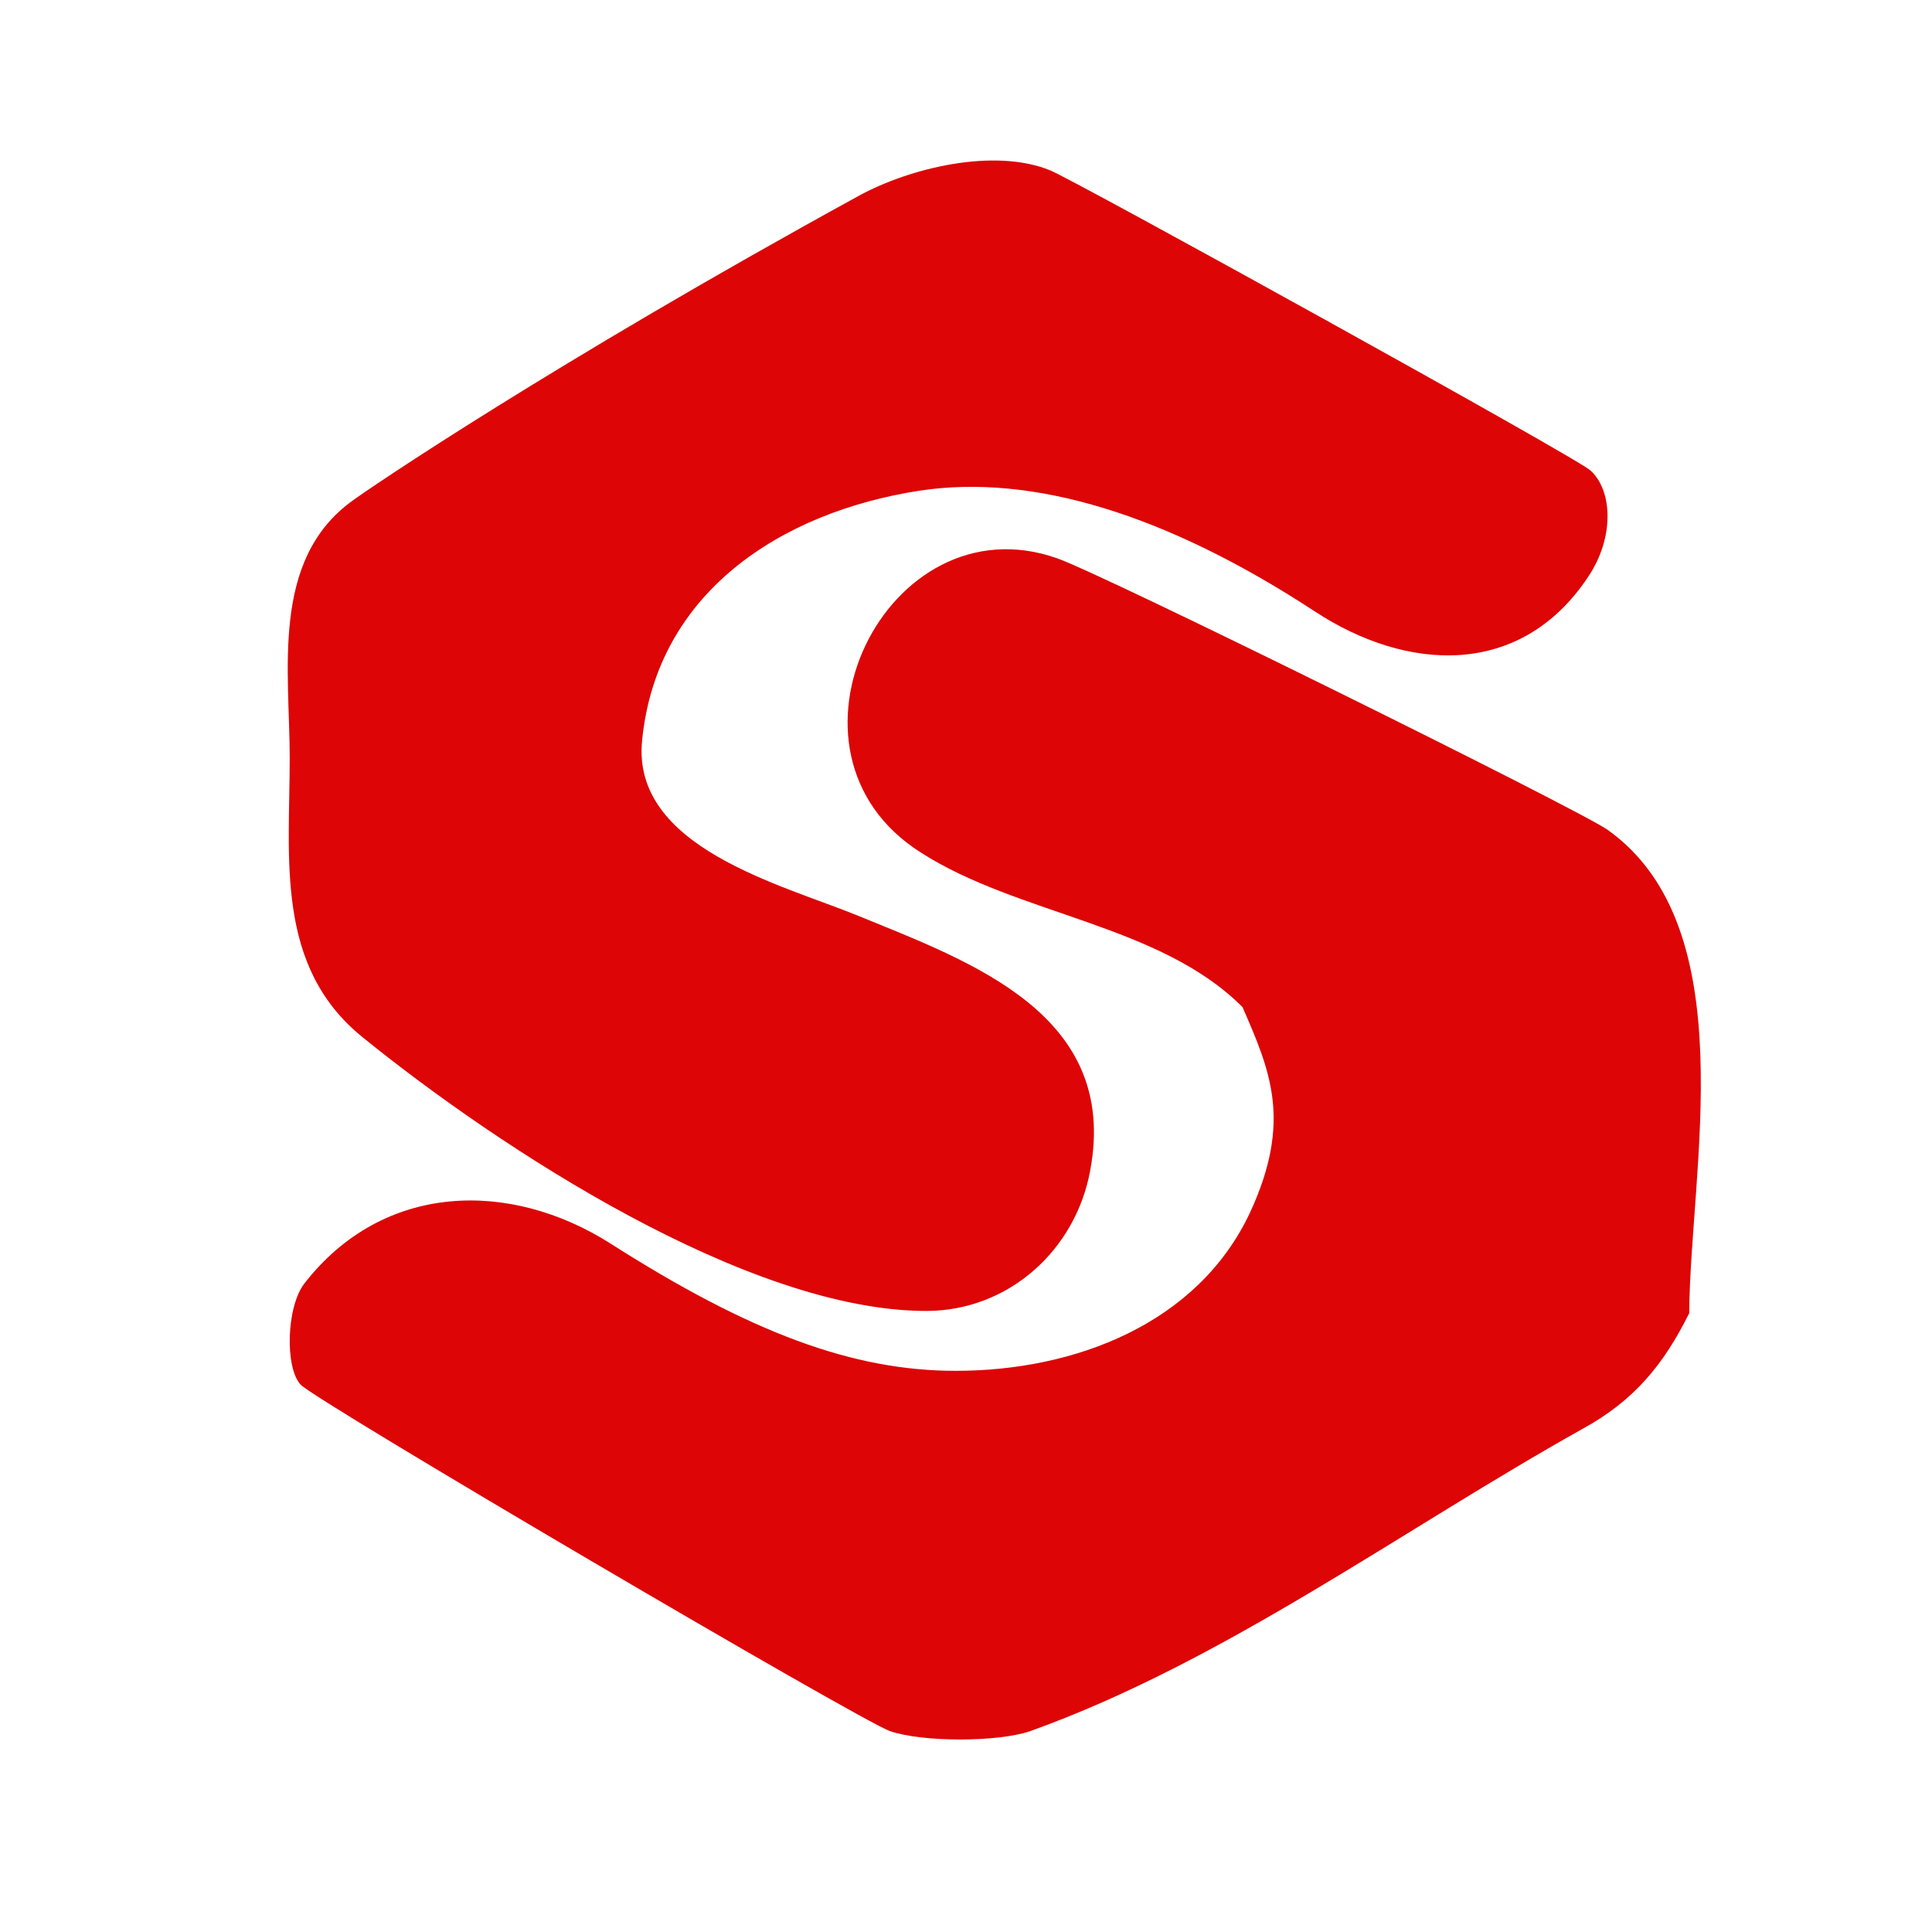
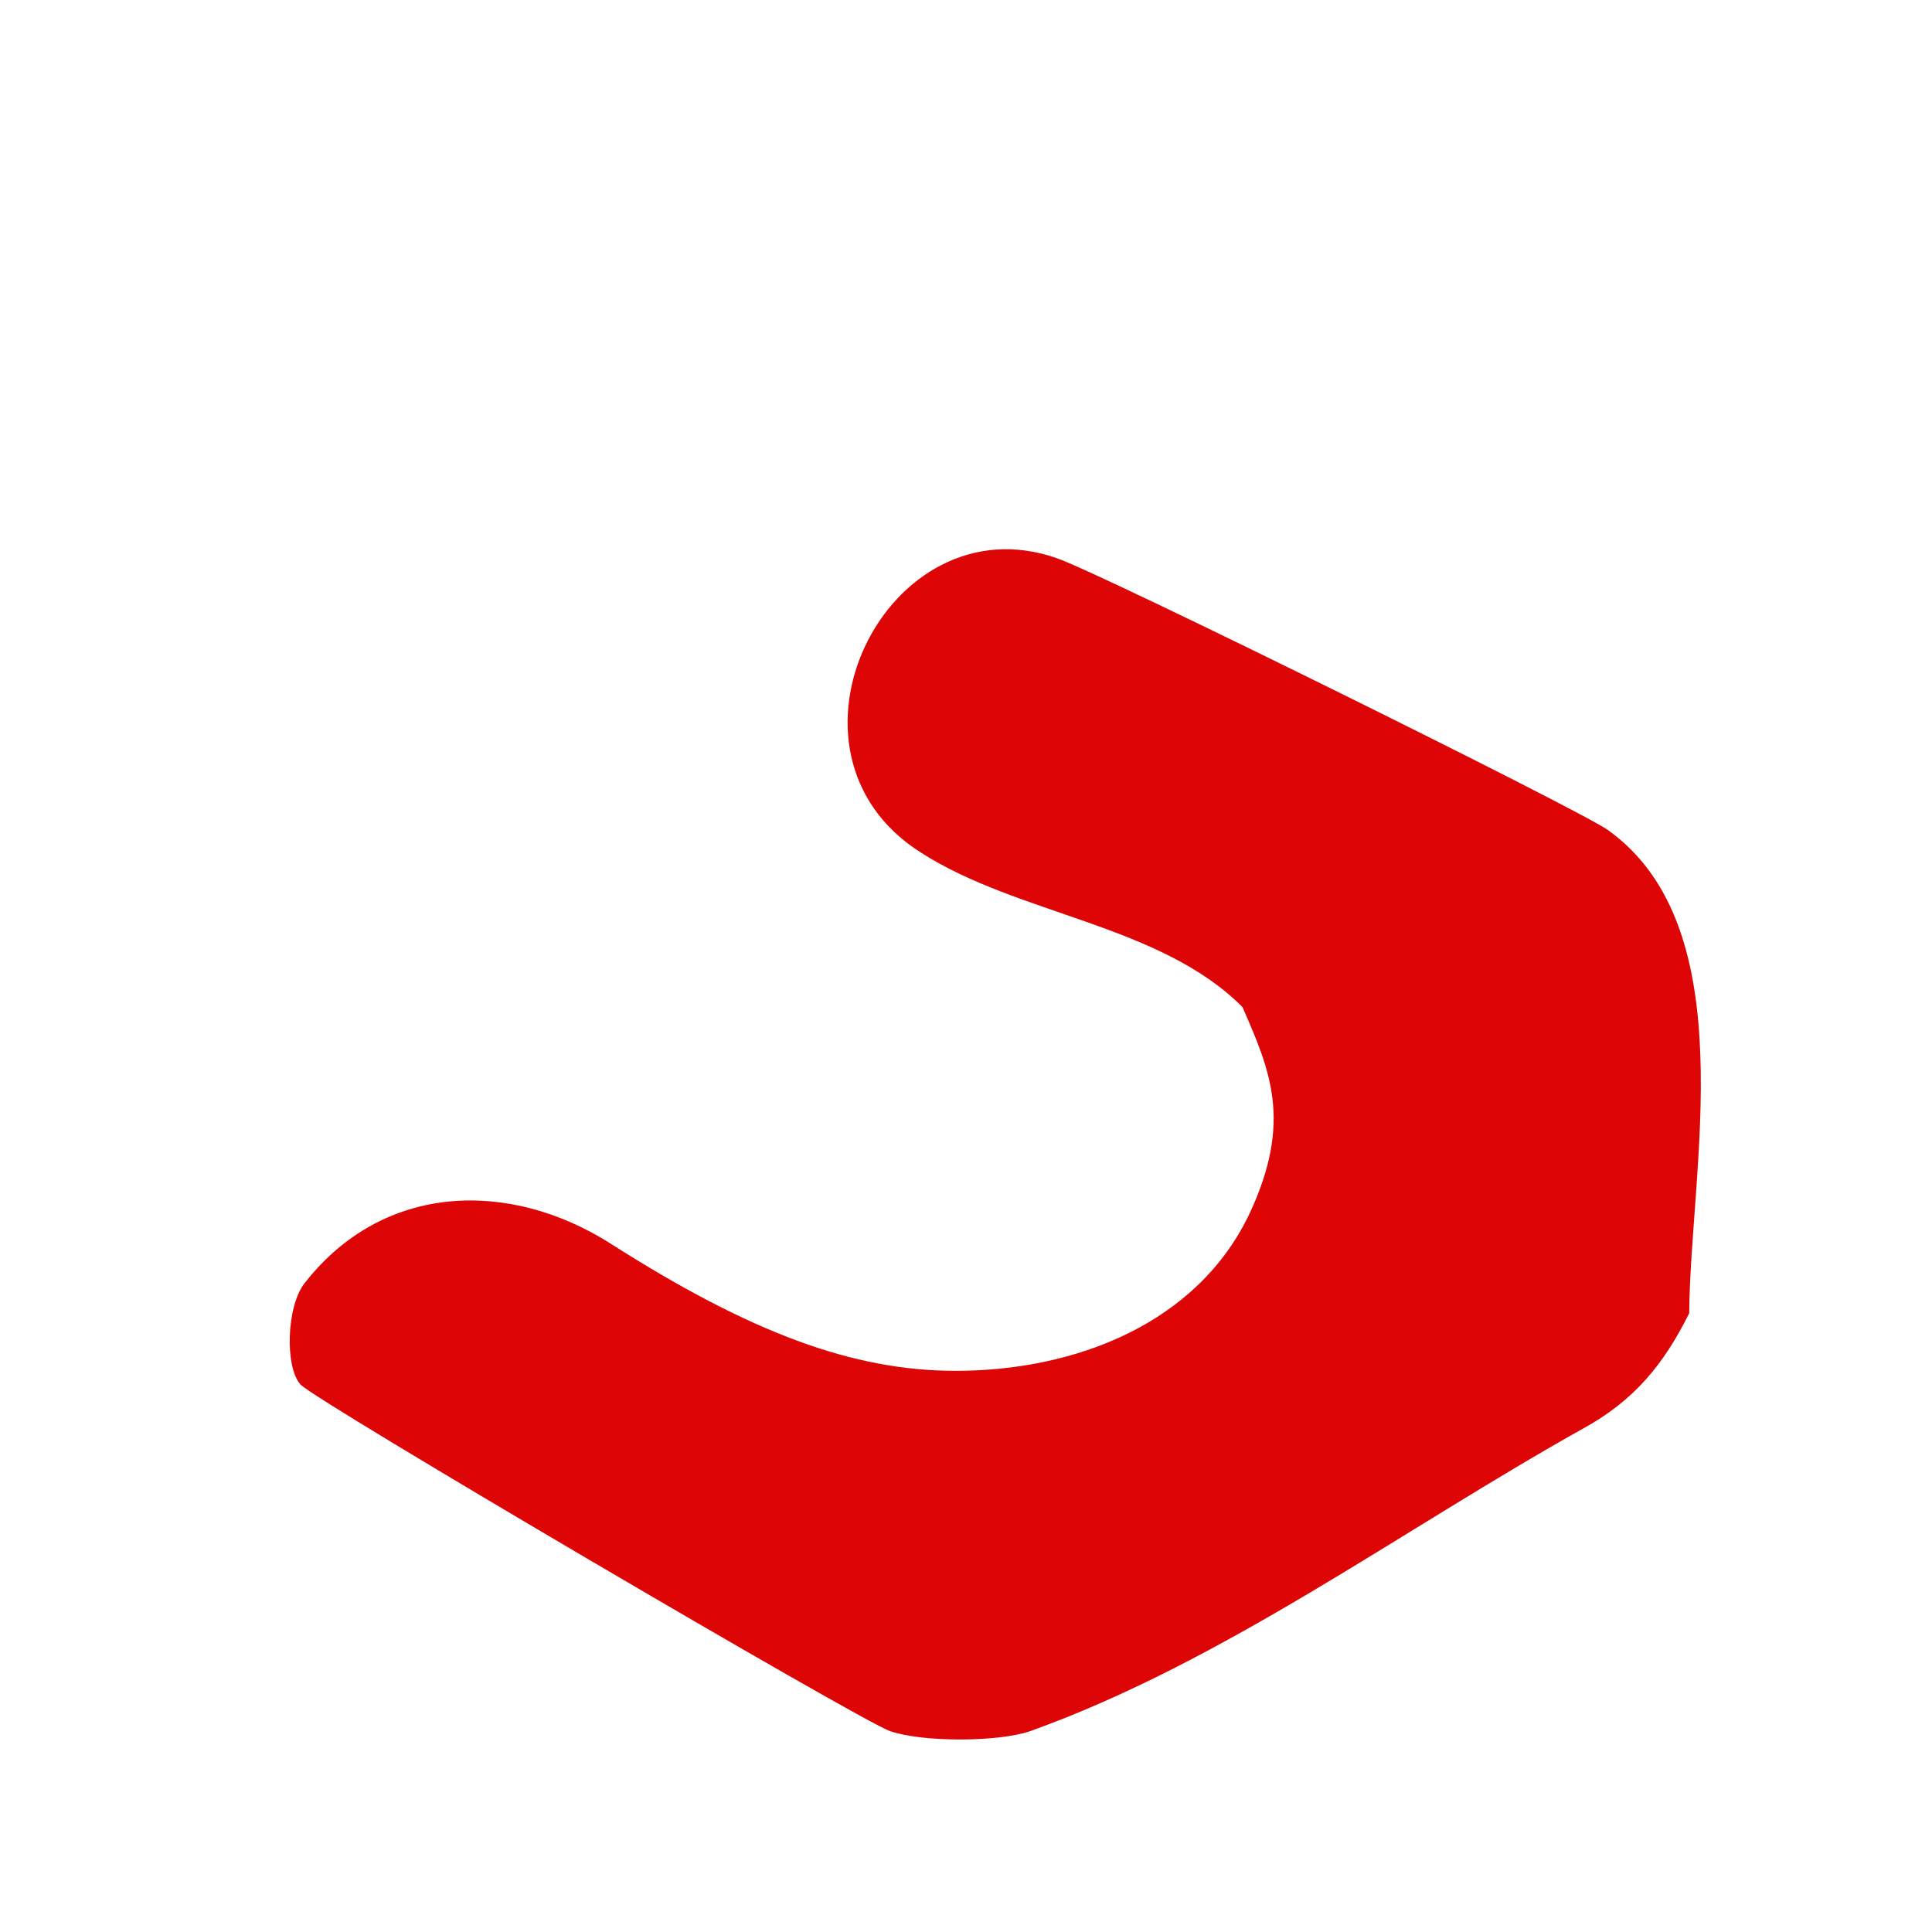
<svg xmlns="http://www.w3.org/2000/svg" width="24" height="24" viewBox="0 0 24 24" fill="none">
  <path d="M11.443 10.593C12.651 11.367 14.414 11.483 15.435 12.511C15.78 13.302 16.052 13.926 15.531 15.057C14.882 16.448 13.348 17.029 11.873 17.029C10.598 17.029 9.329 16.56 7.584 15.448C6.335 14.654 4.764 14.684 3.784 15.94C3.556 16.229 3.538 16.988 3.734 17.2C3.912 17.398 10.687 21.377 11.057 21.505C11.458 21.643 12.395 21.643 12.797 21.505C15.201 20.644 17.42 19.002 19.655 17.752C20.3 17.4 20.667 16.95 20.984 16.313C20.995 14.532 21.679 11.525 19.97 10.308C19.577 10.037 13.672 7.118 13.128 6.934C11.021 6.194 9.459 9.343 11.443 10.593Z" fill="#DD0505" />
-   <path d="M10.66 2.437C6.879 4.51 4.568 6.077 4.366 6.229C3.361 6.966 3.599 8.339 3.599 9.414C3.599 10.672 3.414 12.007 4.509 12.889C6.216 14.271 9.293 16.285 11.506 16.285C12.526 16.285 13.359 15.533 13.542 14.545C13.91 12.597 12.052 11.947 10.66 11.376C9.717 10.989 7.837 10.529 7.977 9.193C8.159 7.364 9.695 6.363 11.419 6.096C12.825 5.88 14.493 6.39 16.331 7.594C17.474 8.346 18.891 8.431 19.731 7.162C20.057 6.675 20.032 6.093 19.757 5.844C19.592 5.688 13.344 2.235 13.045 2.116C12.353 1.833 11.3 2.084 10.66 2.437Z" fill="#DD0505" />
</svg>